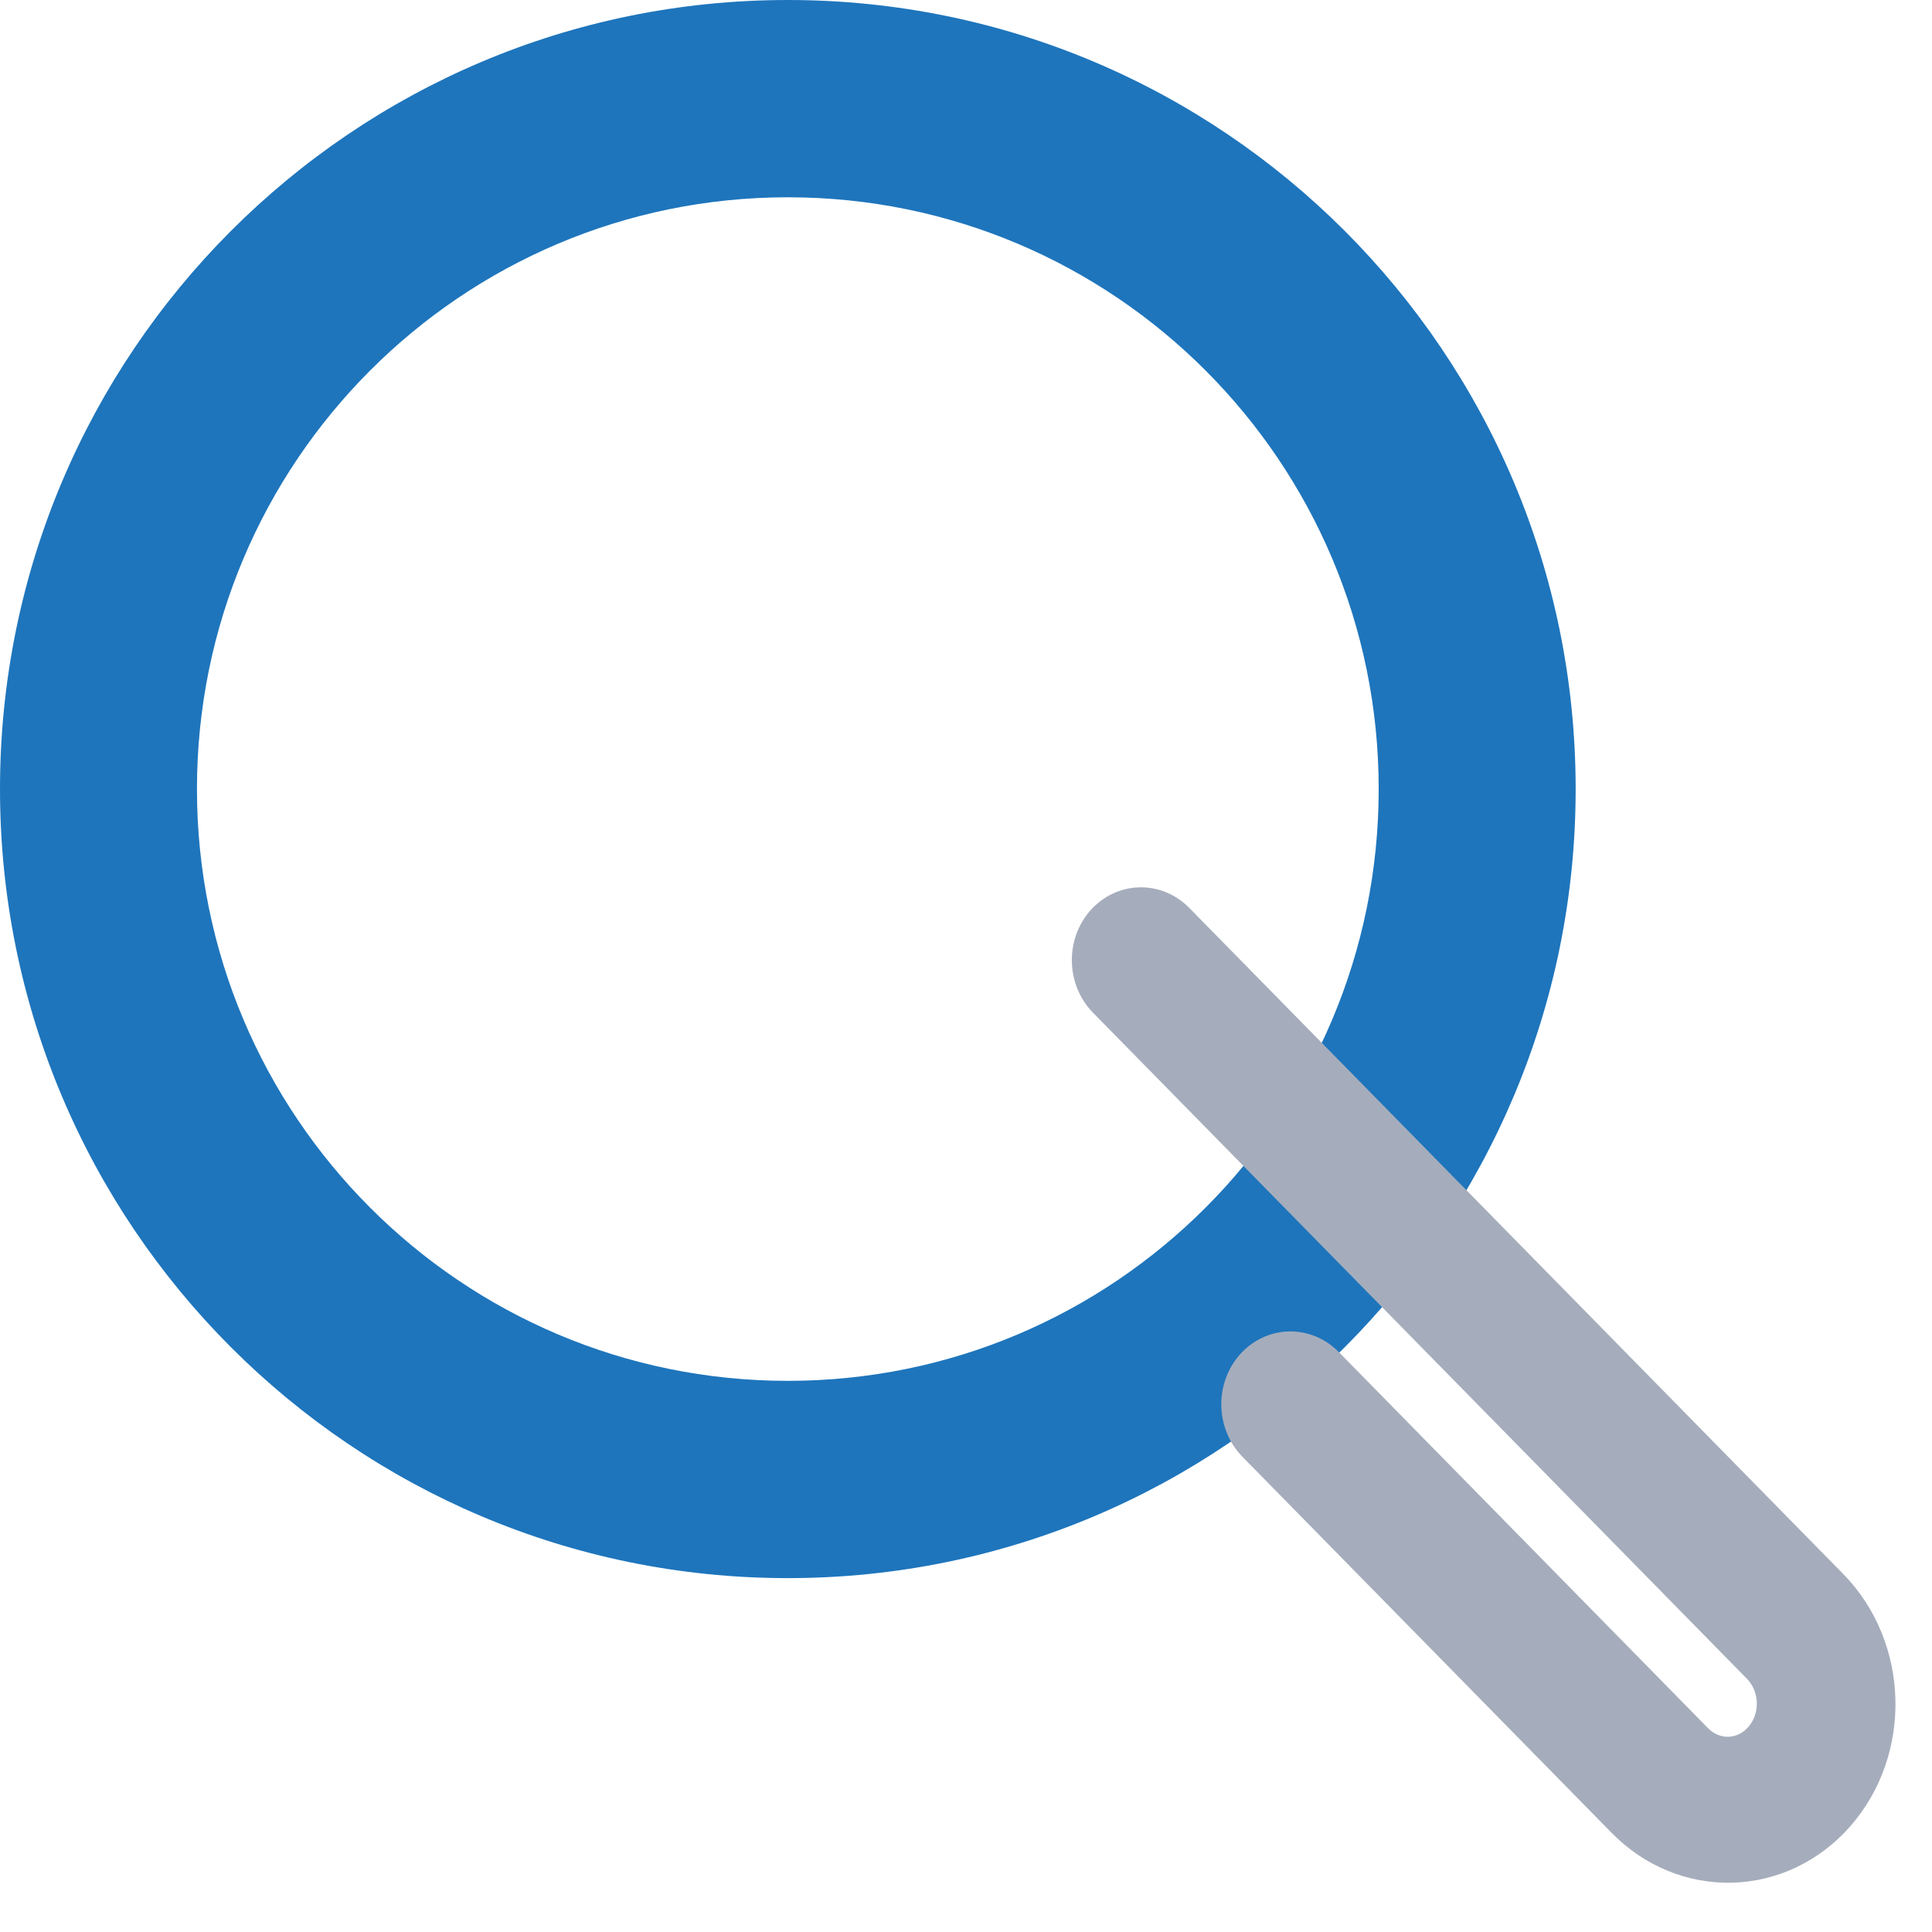
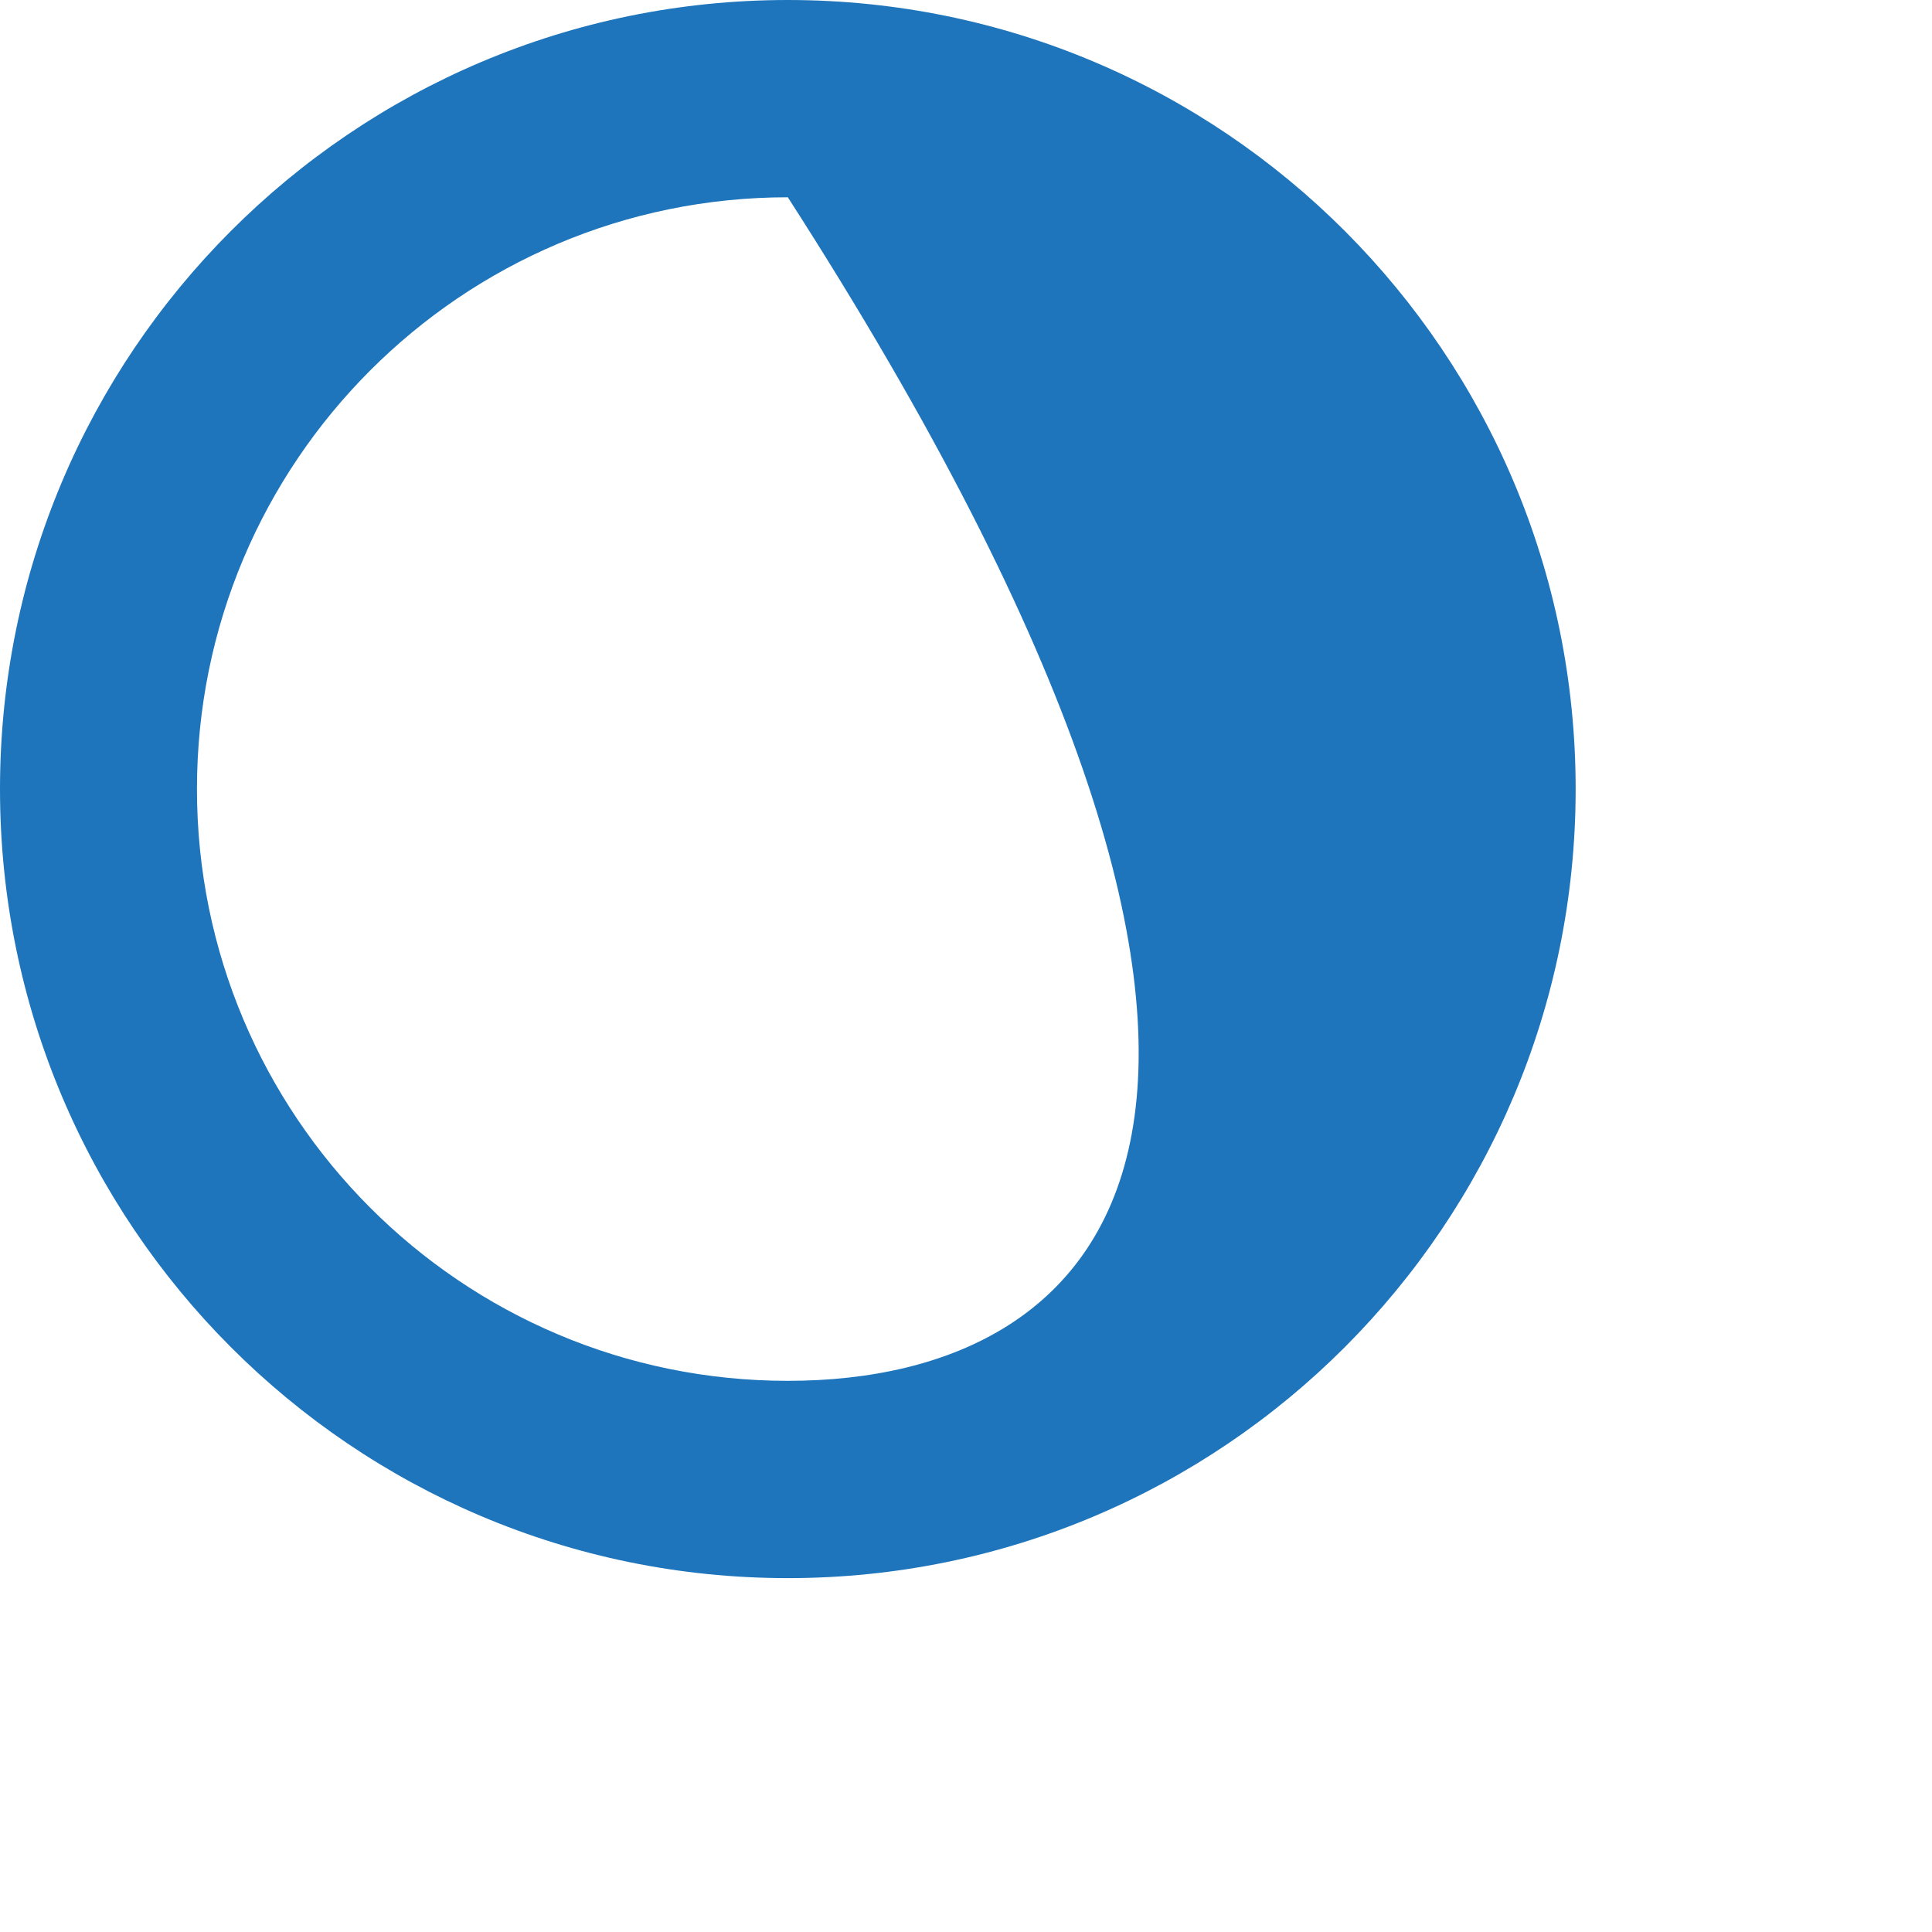
<svg xmlns="http://www.w3.org/2000/svg" width="36" height="36" viewBox="0 0 36 36" fill="none">
-   <path fill-rule="evenodd" clip-rule="evenodd" d="M14.68 29.406C22.789 29.406 29.36 22.825 29.36 14.703C29.36 6.582 22.789 0 14.68 0C6.573 0 0 6.583 0 14.703C0 22.824 6.572 29.406 14.68 29.406ZM14.68 3.676C20.762 3.676 25.69 8.612 25.69 14.703C25.69 20.795 20.762 25.73 14.68 25.73C8.599 25.73 3.67 20.794 3.67 14.703C3.67 8.613 8.6 3.676 14.68 3.676Z" fill="#1E75BC" />
-   <path d="M20.51 18.731L32.695 31.142C33.003 31.456 33.017 31.982 32.727 32.312C32.588 32.471 32.403 32.556 32.213 32.562C32.02 32.567 31.831 32.492 31.683 32.341L24.803 25.333C24.363 24.885 23.664 24.904 23.249 25.377C22.843 25.84 22.863 26.566 23.295 27.006L30.175 34.014C30.746 34.596 31.502 34.903 32.277 34.881C33.052 34.86 33.789 34.511 34.326 33.899C35.43 32.642 35.375 30.663 34.203 29.469L22.018 17.058C21.578 16.61 20.879 16.629 20.464 17.101C20.058 17.565 20.078 18.291 20.51 18.731Z" fill="#A5ADBC" stroke="#A5ADBC" stroke-width="0.4" />
+   <path fill-rule="evenodd" clip-rule="evenodd" d="M14.68 29.406C22.789 29.406 29.36 22.825 29.36 14.703C29.36 6.582 22.789 0 14.68 0C6.573 0 0 6.583 0 14.703C0 22.824 6.572 29.406 14.68 29.406ZM14.68 3.676C25.69 20.795 20.762 25.73 14.68 25.73C8.599 25.73 3.67 20.794 3.67 14.703C3.67 8.613 8.6 3.676 14.68 3.676Z" fill="#1E75BC" />
</svg>